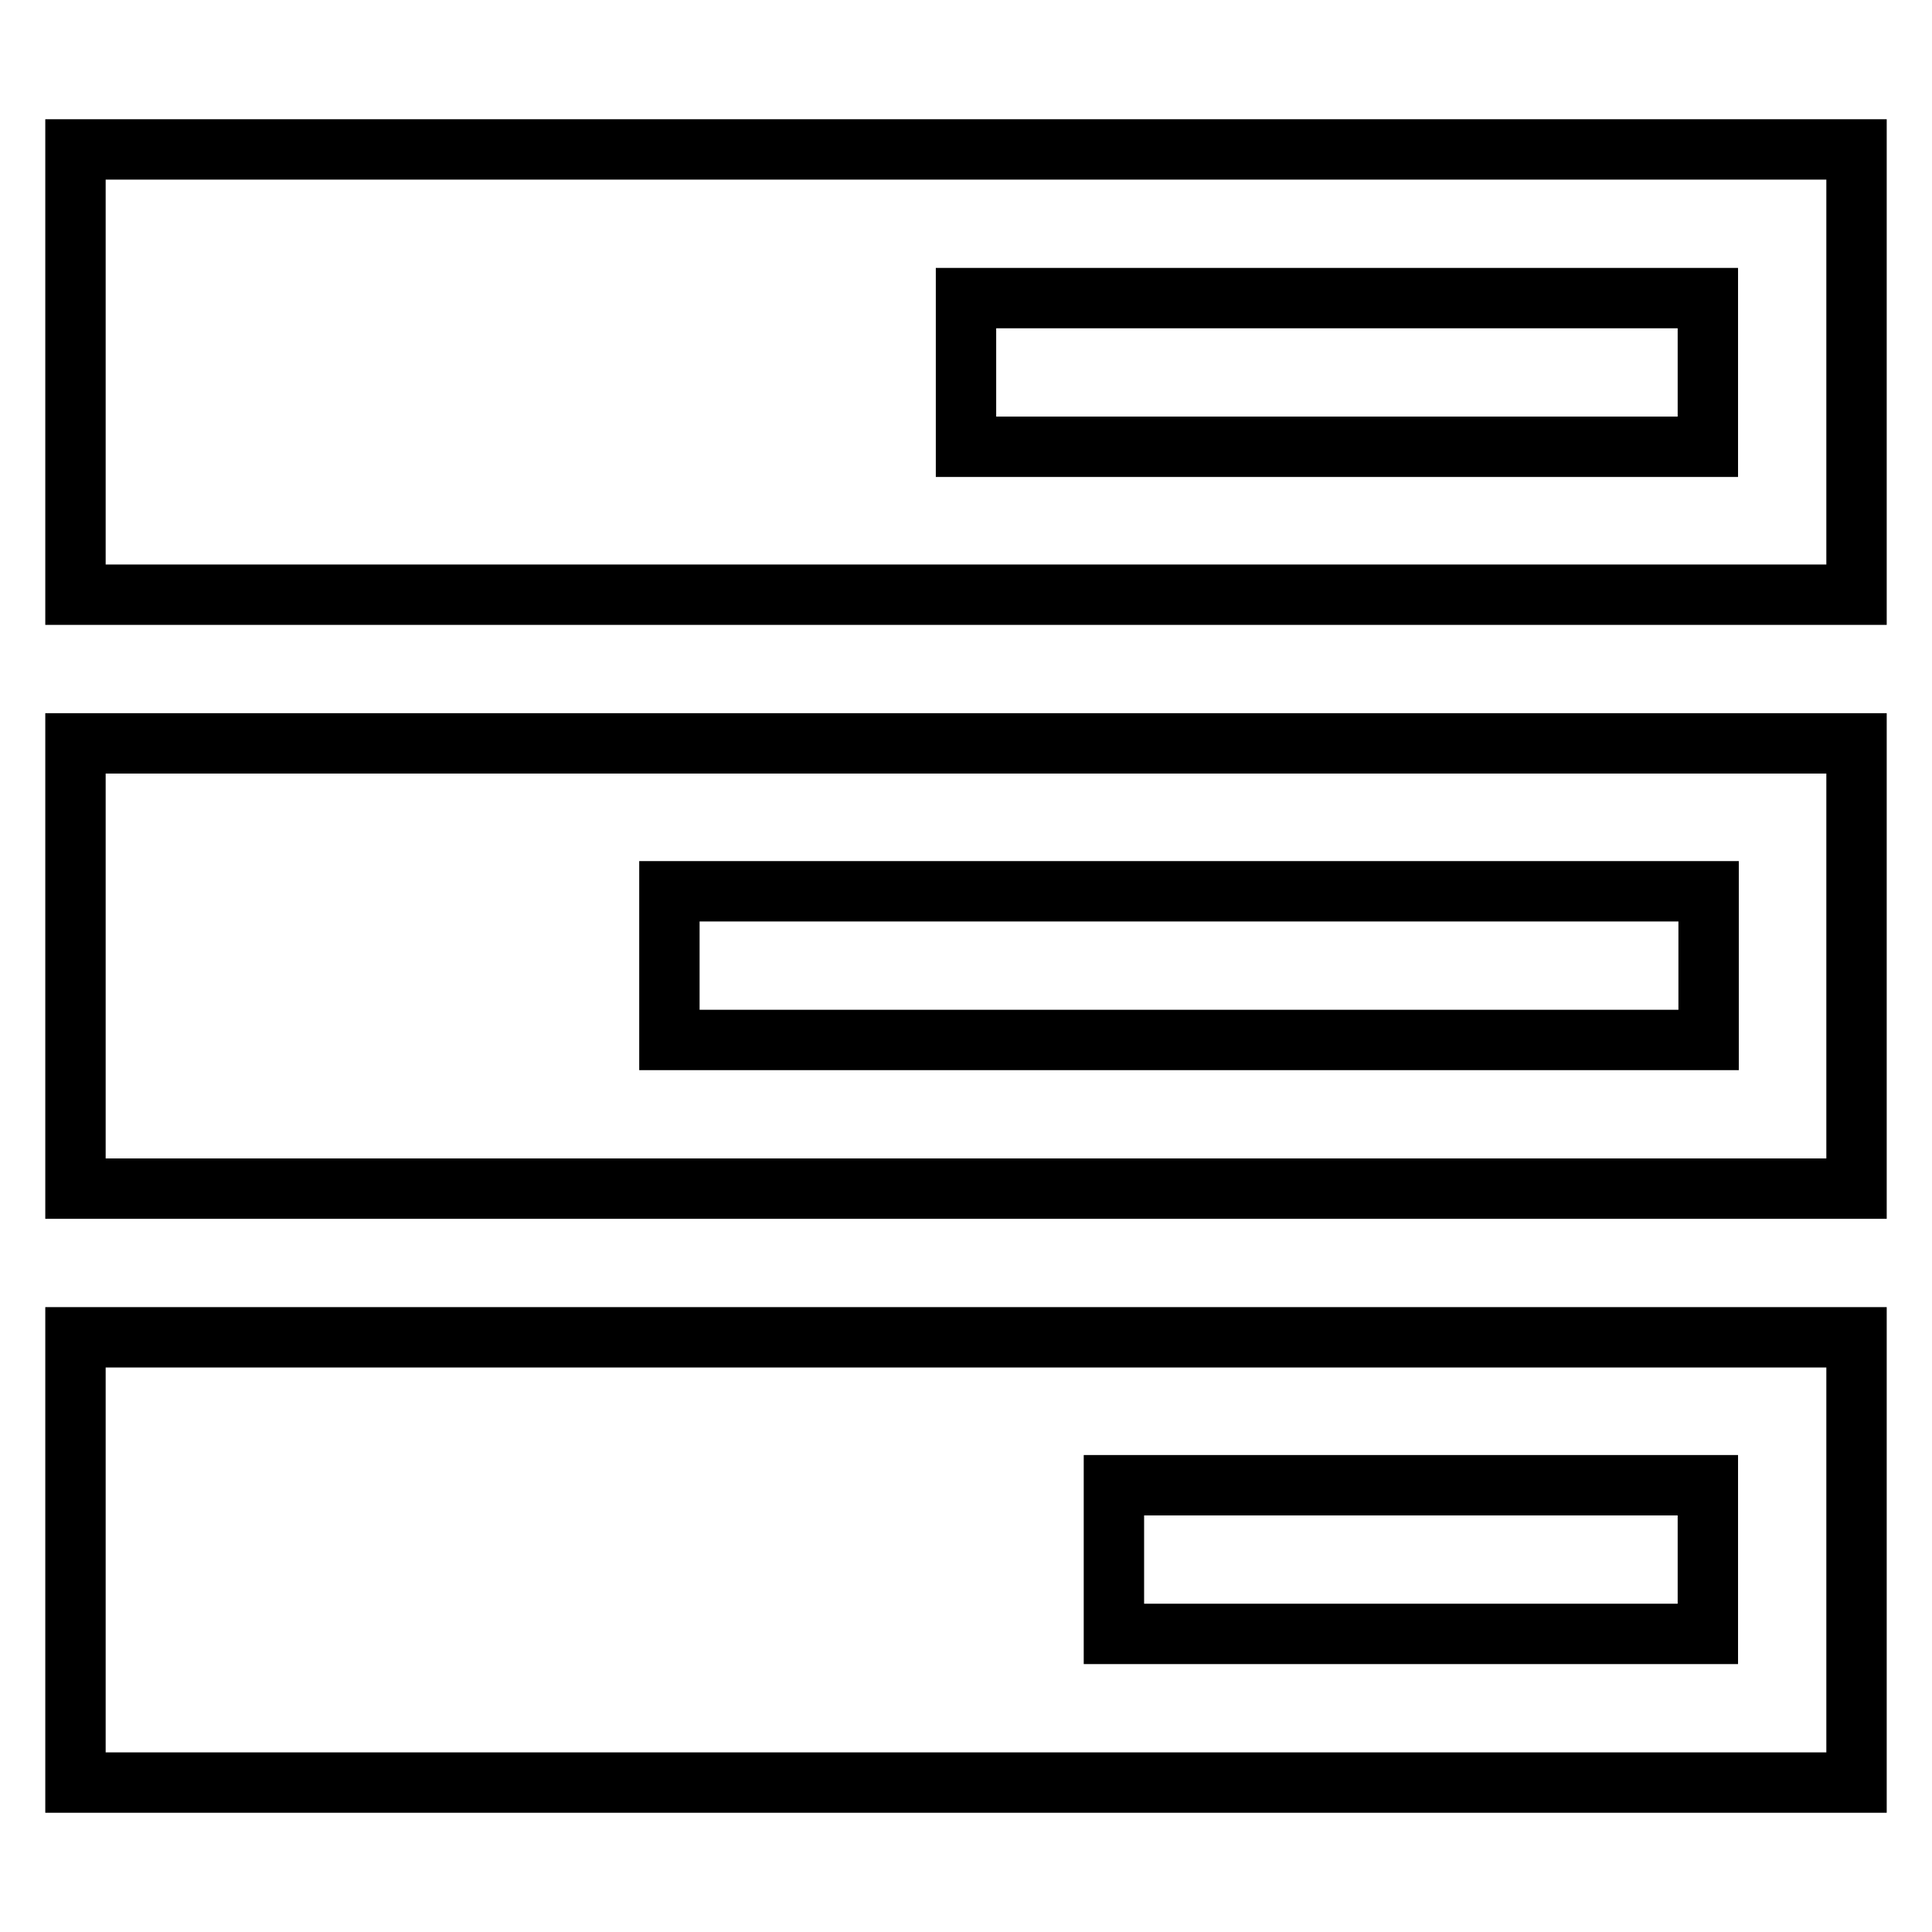
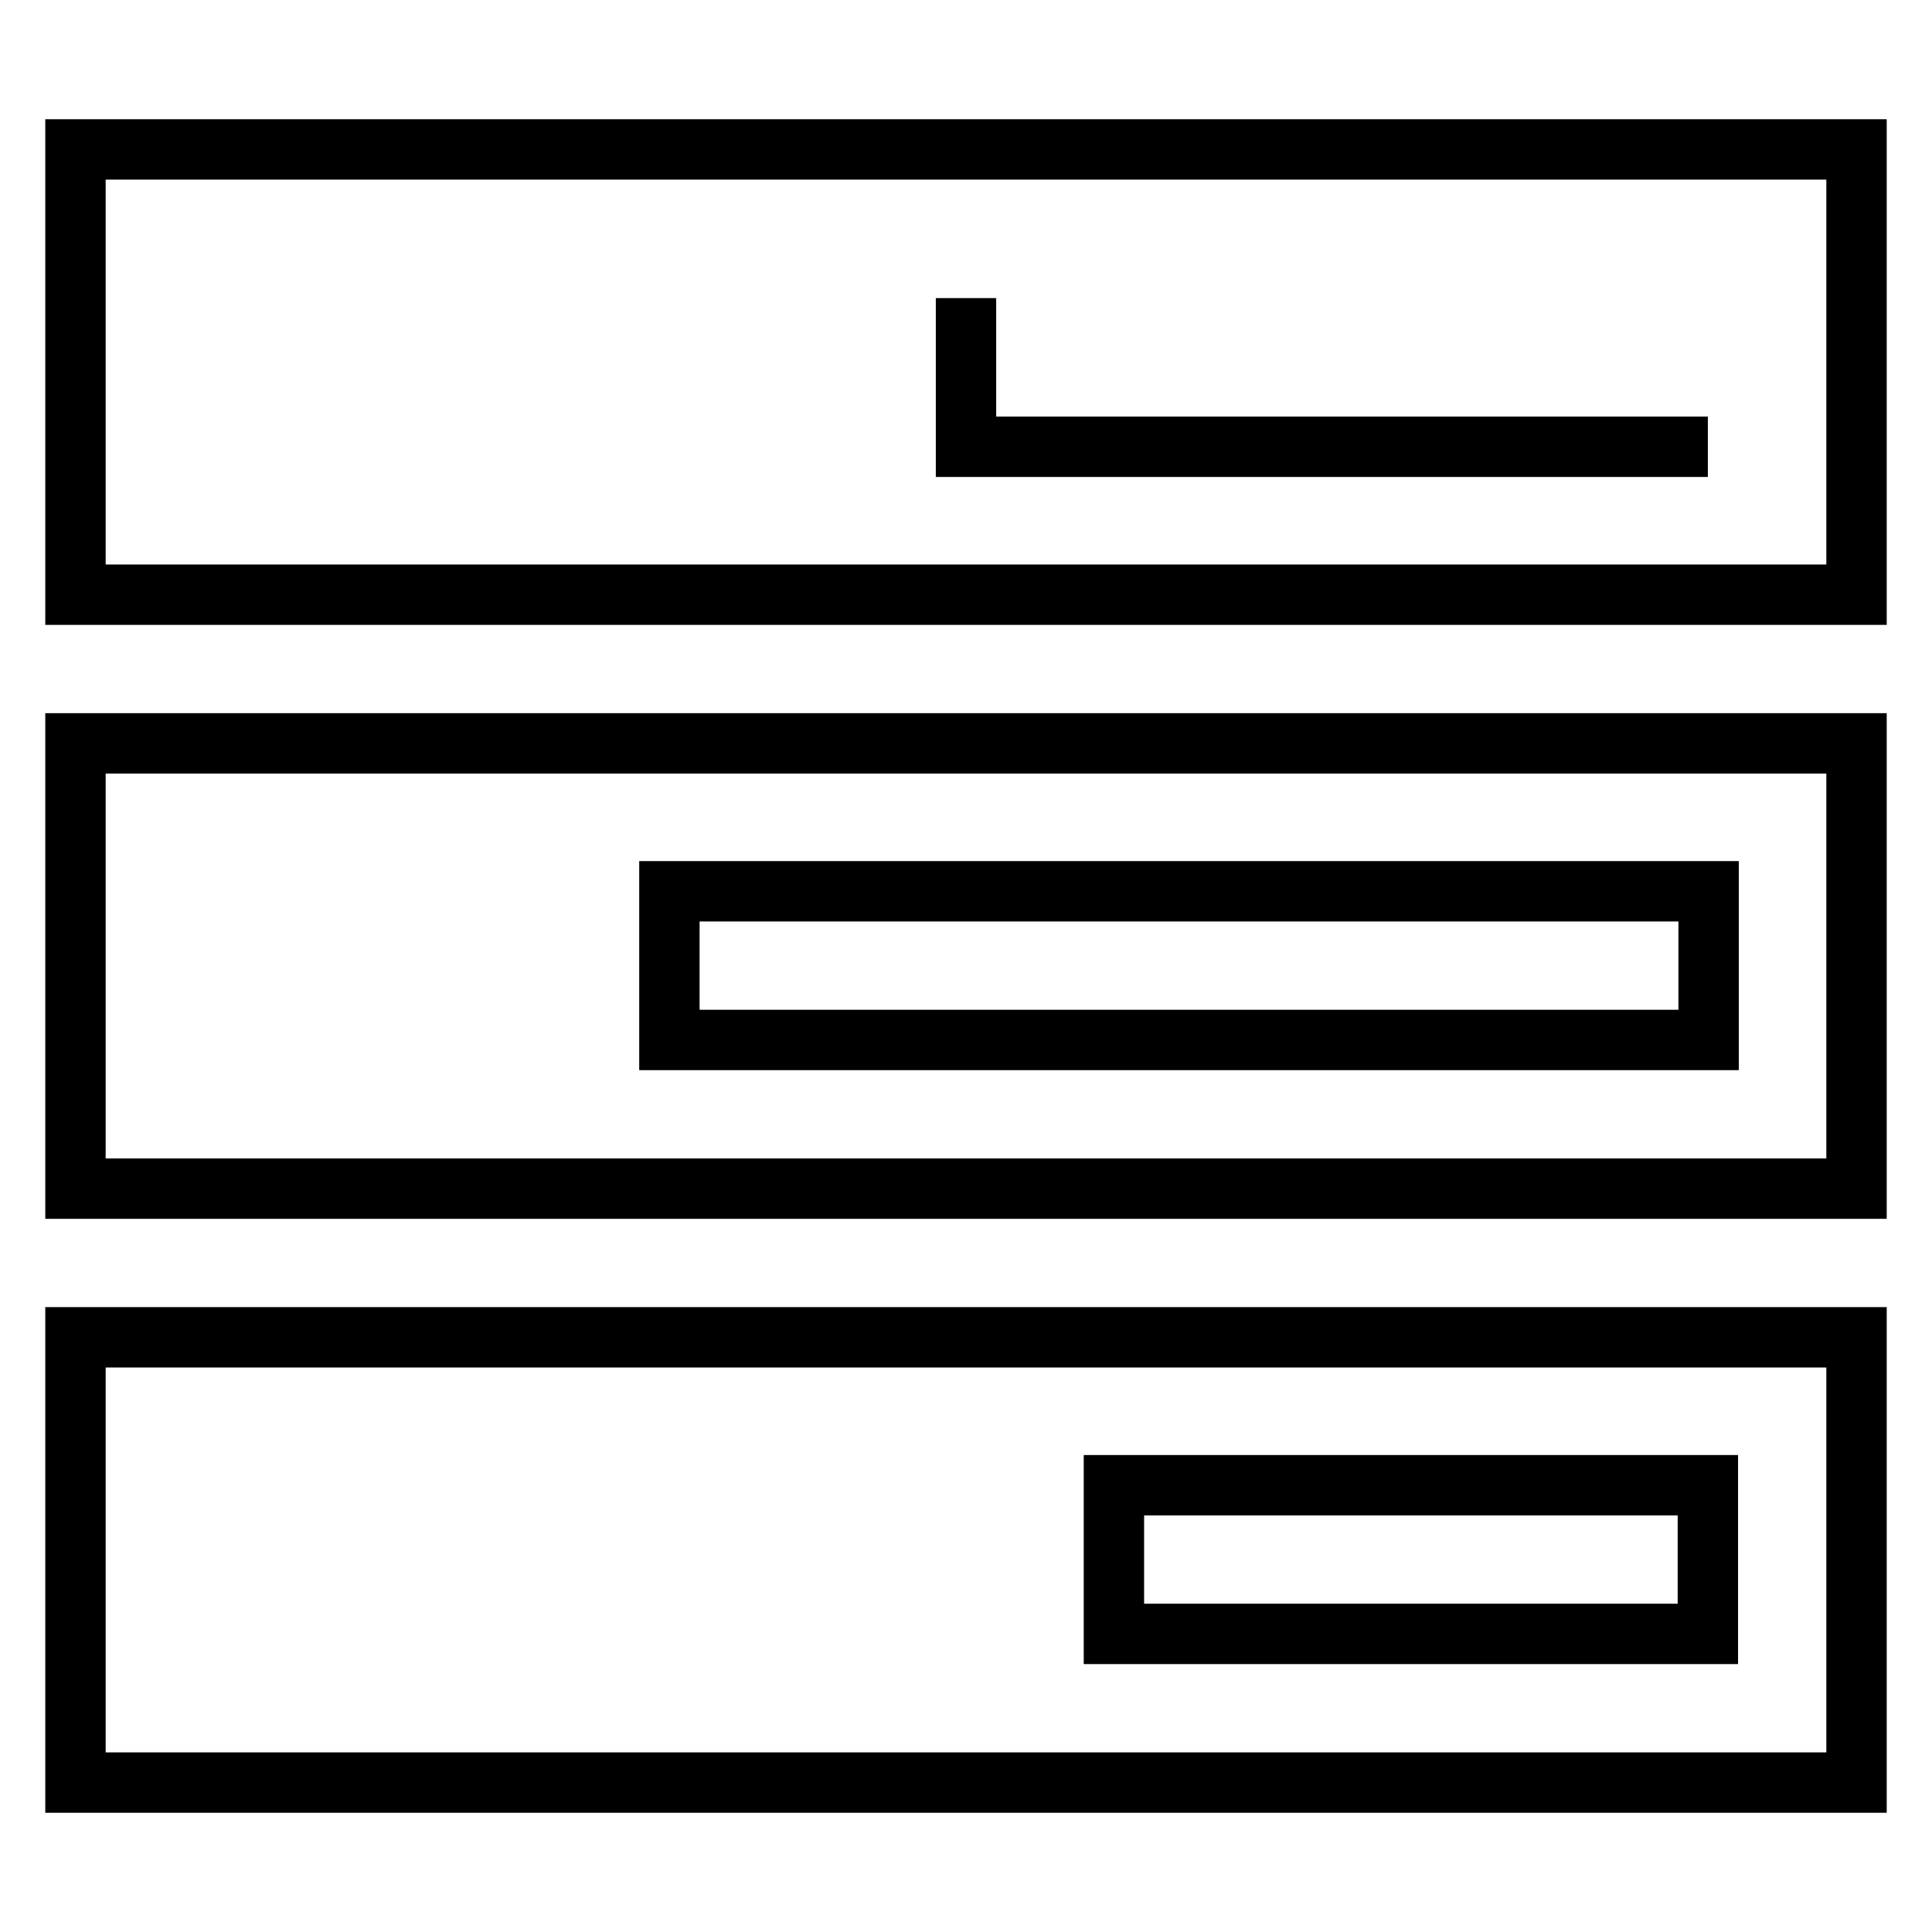
<svg xmlns="http://www.w3.org/2000/svg" version="1.1" x="0px" y="0px" viewBox="0 0 256 256" enable-background="new 0 0 256 256" xml:space="preserve">
  <g>
-     <path stroke-width="8" fill-opacity="0" stroke="#000000" d="M10,19.8v59h236v-59H10z M226.3,59.2H128V39.5h98.3V59.2z M10,177.2v59h236v-59H10z M226.3,216.5h-78.7 v-19.7h78.7V216.5z M10,98.5v59h236v-59H10z M226.3,137.8H88.7v-19.7h137.7V137.8z" />
+     <path stroke-width="8" fill-opacity="0" stroke="#000000" d="M10,19.8v59h236v-59H10z M226.3,59.2H128V39.5V59.2z M10,177.2v59h236v-59H10z M226.3,216.5h-78.7 v-19.7h78.7V216.5z M10,98.5v59h236v-59H10z M226.3,137.8H88.7v-19.7h137.7V137.8z" />
  </g>
</svg>